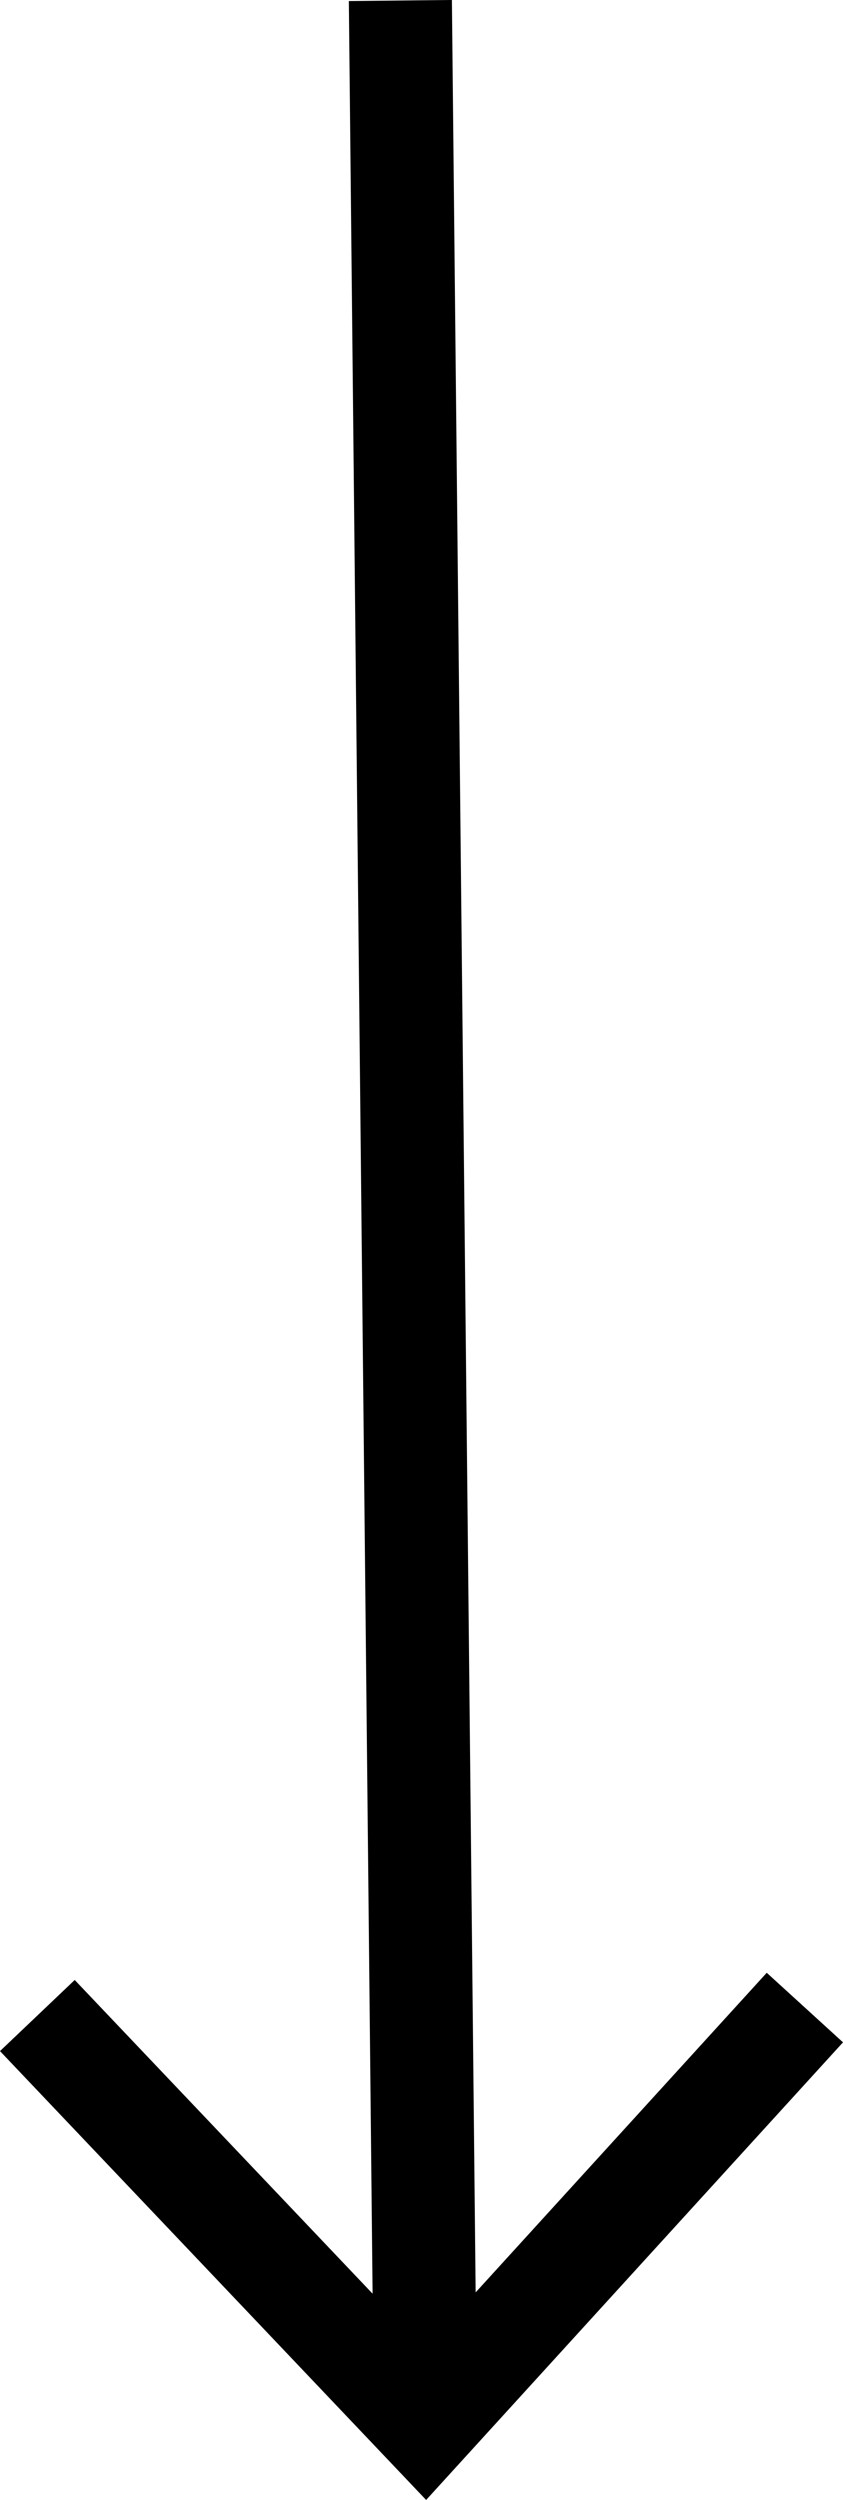
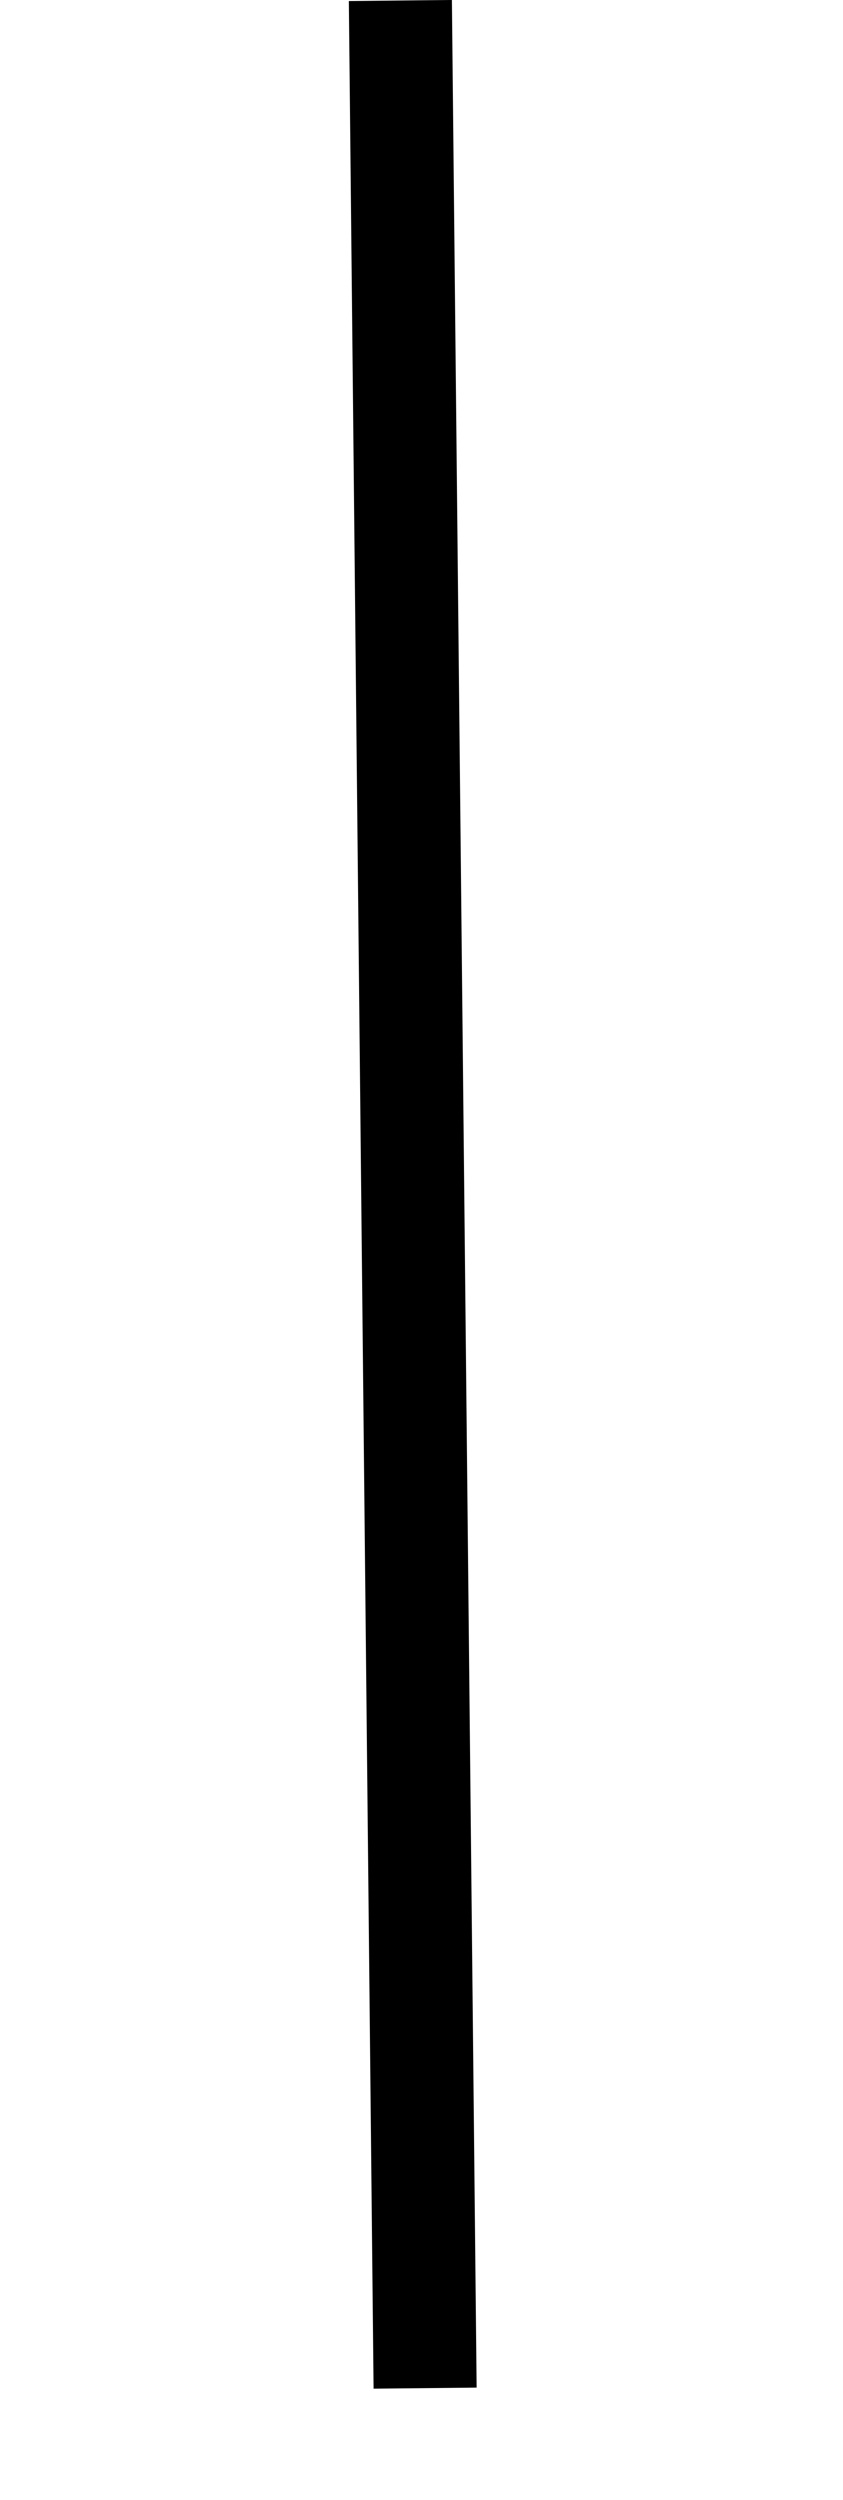
<svg xmlns="http://www.w3.org/2000/svg" viewBox="0 0 16.36 48.51">
  <defs>
    <style>.a{fill:none;stroke:#000;stroke-miterlimit:10;stroke-width:2px;}</style>
  </defs>
  <line class="a" x1="7.77" y1="0.01" x2="8.25" y2="46.34" />
-   <polygon points="0 39.8 1.45 38.42 8.24 45.57 14.88 38.28 16.36 39.63 8.27 48.51 0 39.8" />
</svg>